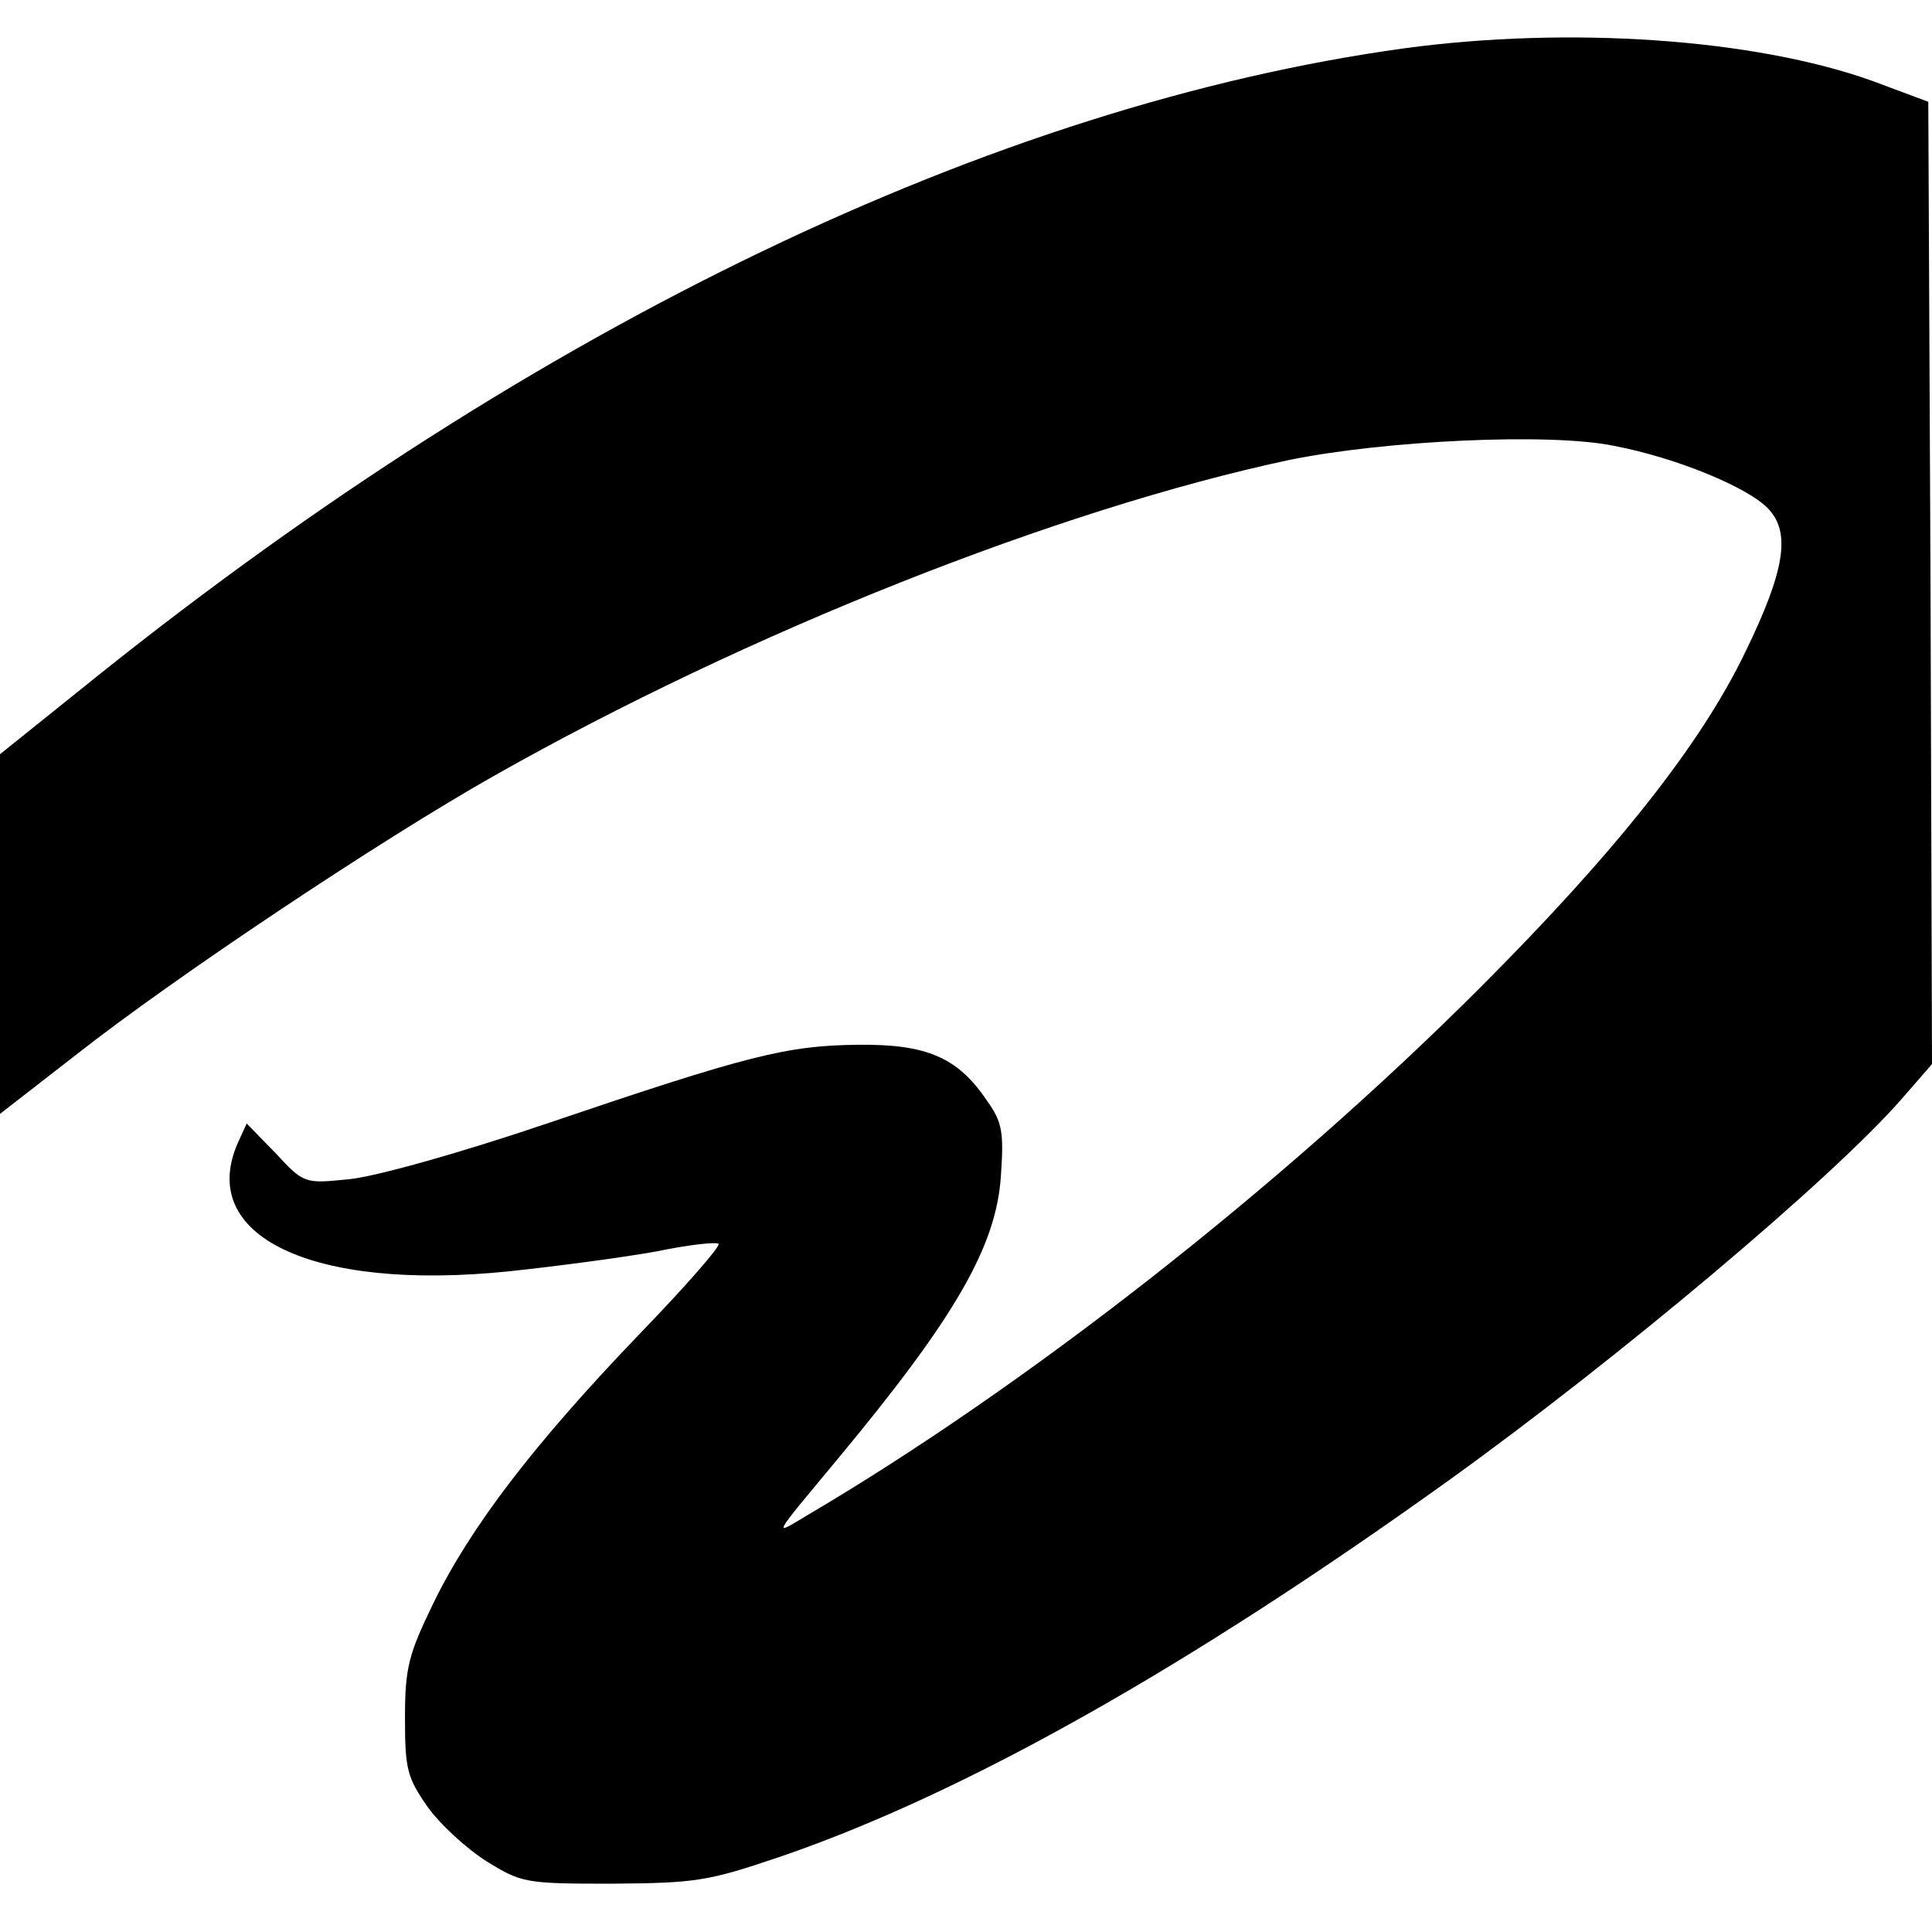
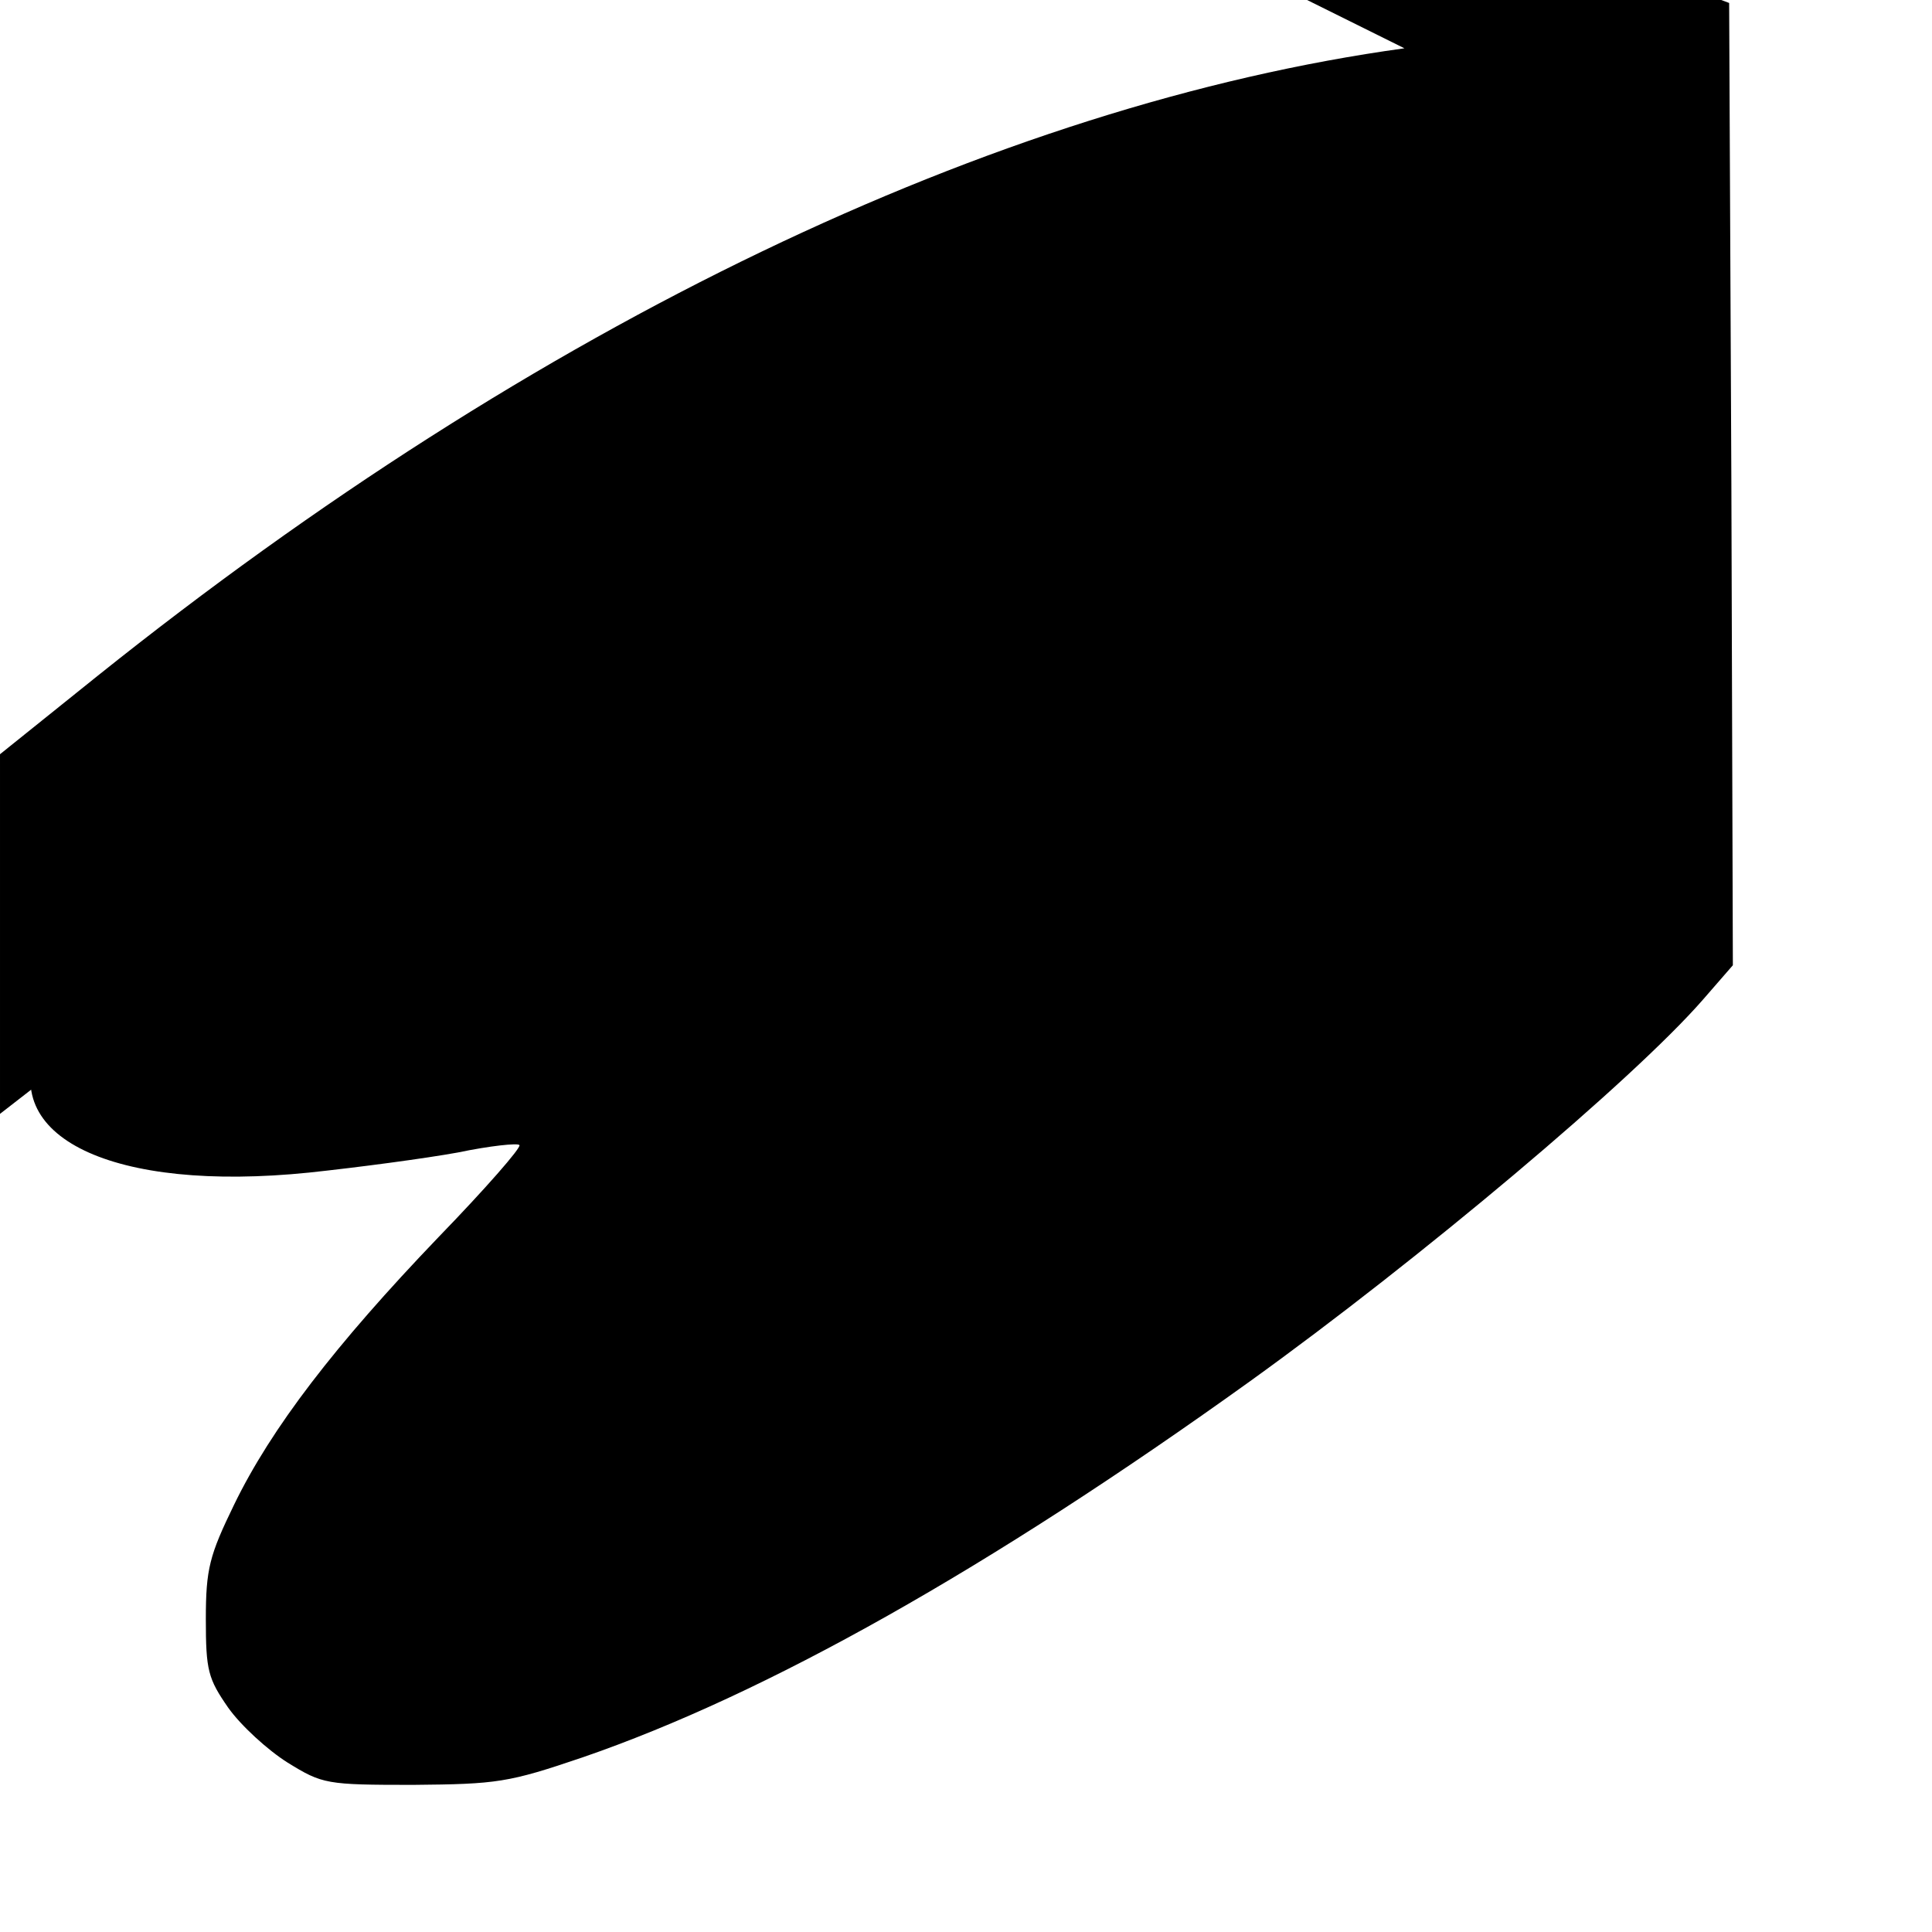
<svg xmlns="http://www.w3.org/2000/svg" version="1.0" width="260pt" height="260pt" viewBox="0 0 260 260" preserveAspectRatio="xMidYMid meet">
  <g transform="translate(0,260) scale(0.1,-0.1)" fill="#000000" stroke="none">
-     <path d="M1890 2535 c-552 -76 -1168 -372 -1758 -844 l-132 -106 0 -242 0 -242 103 80 c131 103 408 288 562 375 341 193 760 359 1070 425 127 26 350 37 437 19 84 -16 181 -56 208 -85 30 -32 22 -83 -31 -192 -60 -125 -175 -270 -358 -453 -269 -269 -612 -537 -906 -710 -45 -27 -47 -31 41 75 158 190 215 287 221 383 4 58 2 72 -19 101 -39 58 -81 76 -173 75 -96 -1 -148 -14 -419 -106 -121 -41 -233 -72 -267 -75 -59 -6 -60 -6 -98 35 l-39 40 -11 -24 c-58 -127 98 -202 363 -175 66 7 156 19 200 27 43 9 81 13 83 10 3 -3 -46 -59 -109 -124 -139 -145 -225 -257 -275 -360 -33 -68 -38 -86 -38 -154 0 -69 3 -80 30 -119 17 -24 53 -57 80 -74 47 -29 52 -30 169 -30 113 1 128 3 228 37 247 85 547 254 898 506 228 164 516 406 610 514 l40 46 -2 648 -3 647 -75 28 c-159 57 -408 74 -630 44z" />
+     <path d="M1890 2535 c-552 -76 -1168 -372 -1758 -844 l-132 -106 0 -242 0 -242 103 80 l-39 40 -11 -24 c-58 -127 98 -202 363 -175 66 7 156 19 200 27 43 9 81 13 83 10 3 -3 -46 -59 -109 -124 -139 -145 -225 -257 -275 -360 -33 -68 -38 -86 -38 -154 0 -69 3 -80 30 -119 17 -24 53 -57 80 -74 47 -29 52 -30 169 -30 113 1 128 3 228 37 247 85 547 254 898 506 228 164 516 406 610 514 l40 46 -2 648 -3 647 -75 28 c-159 57 -408 74 -630 44z" />
  </g>
</svg>